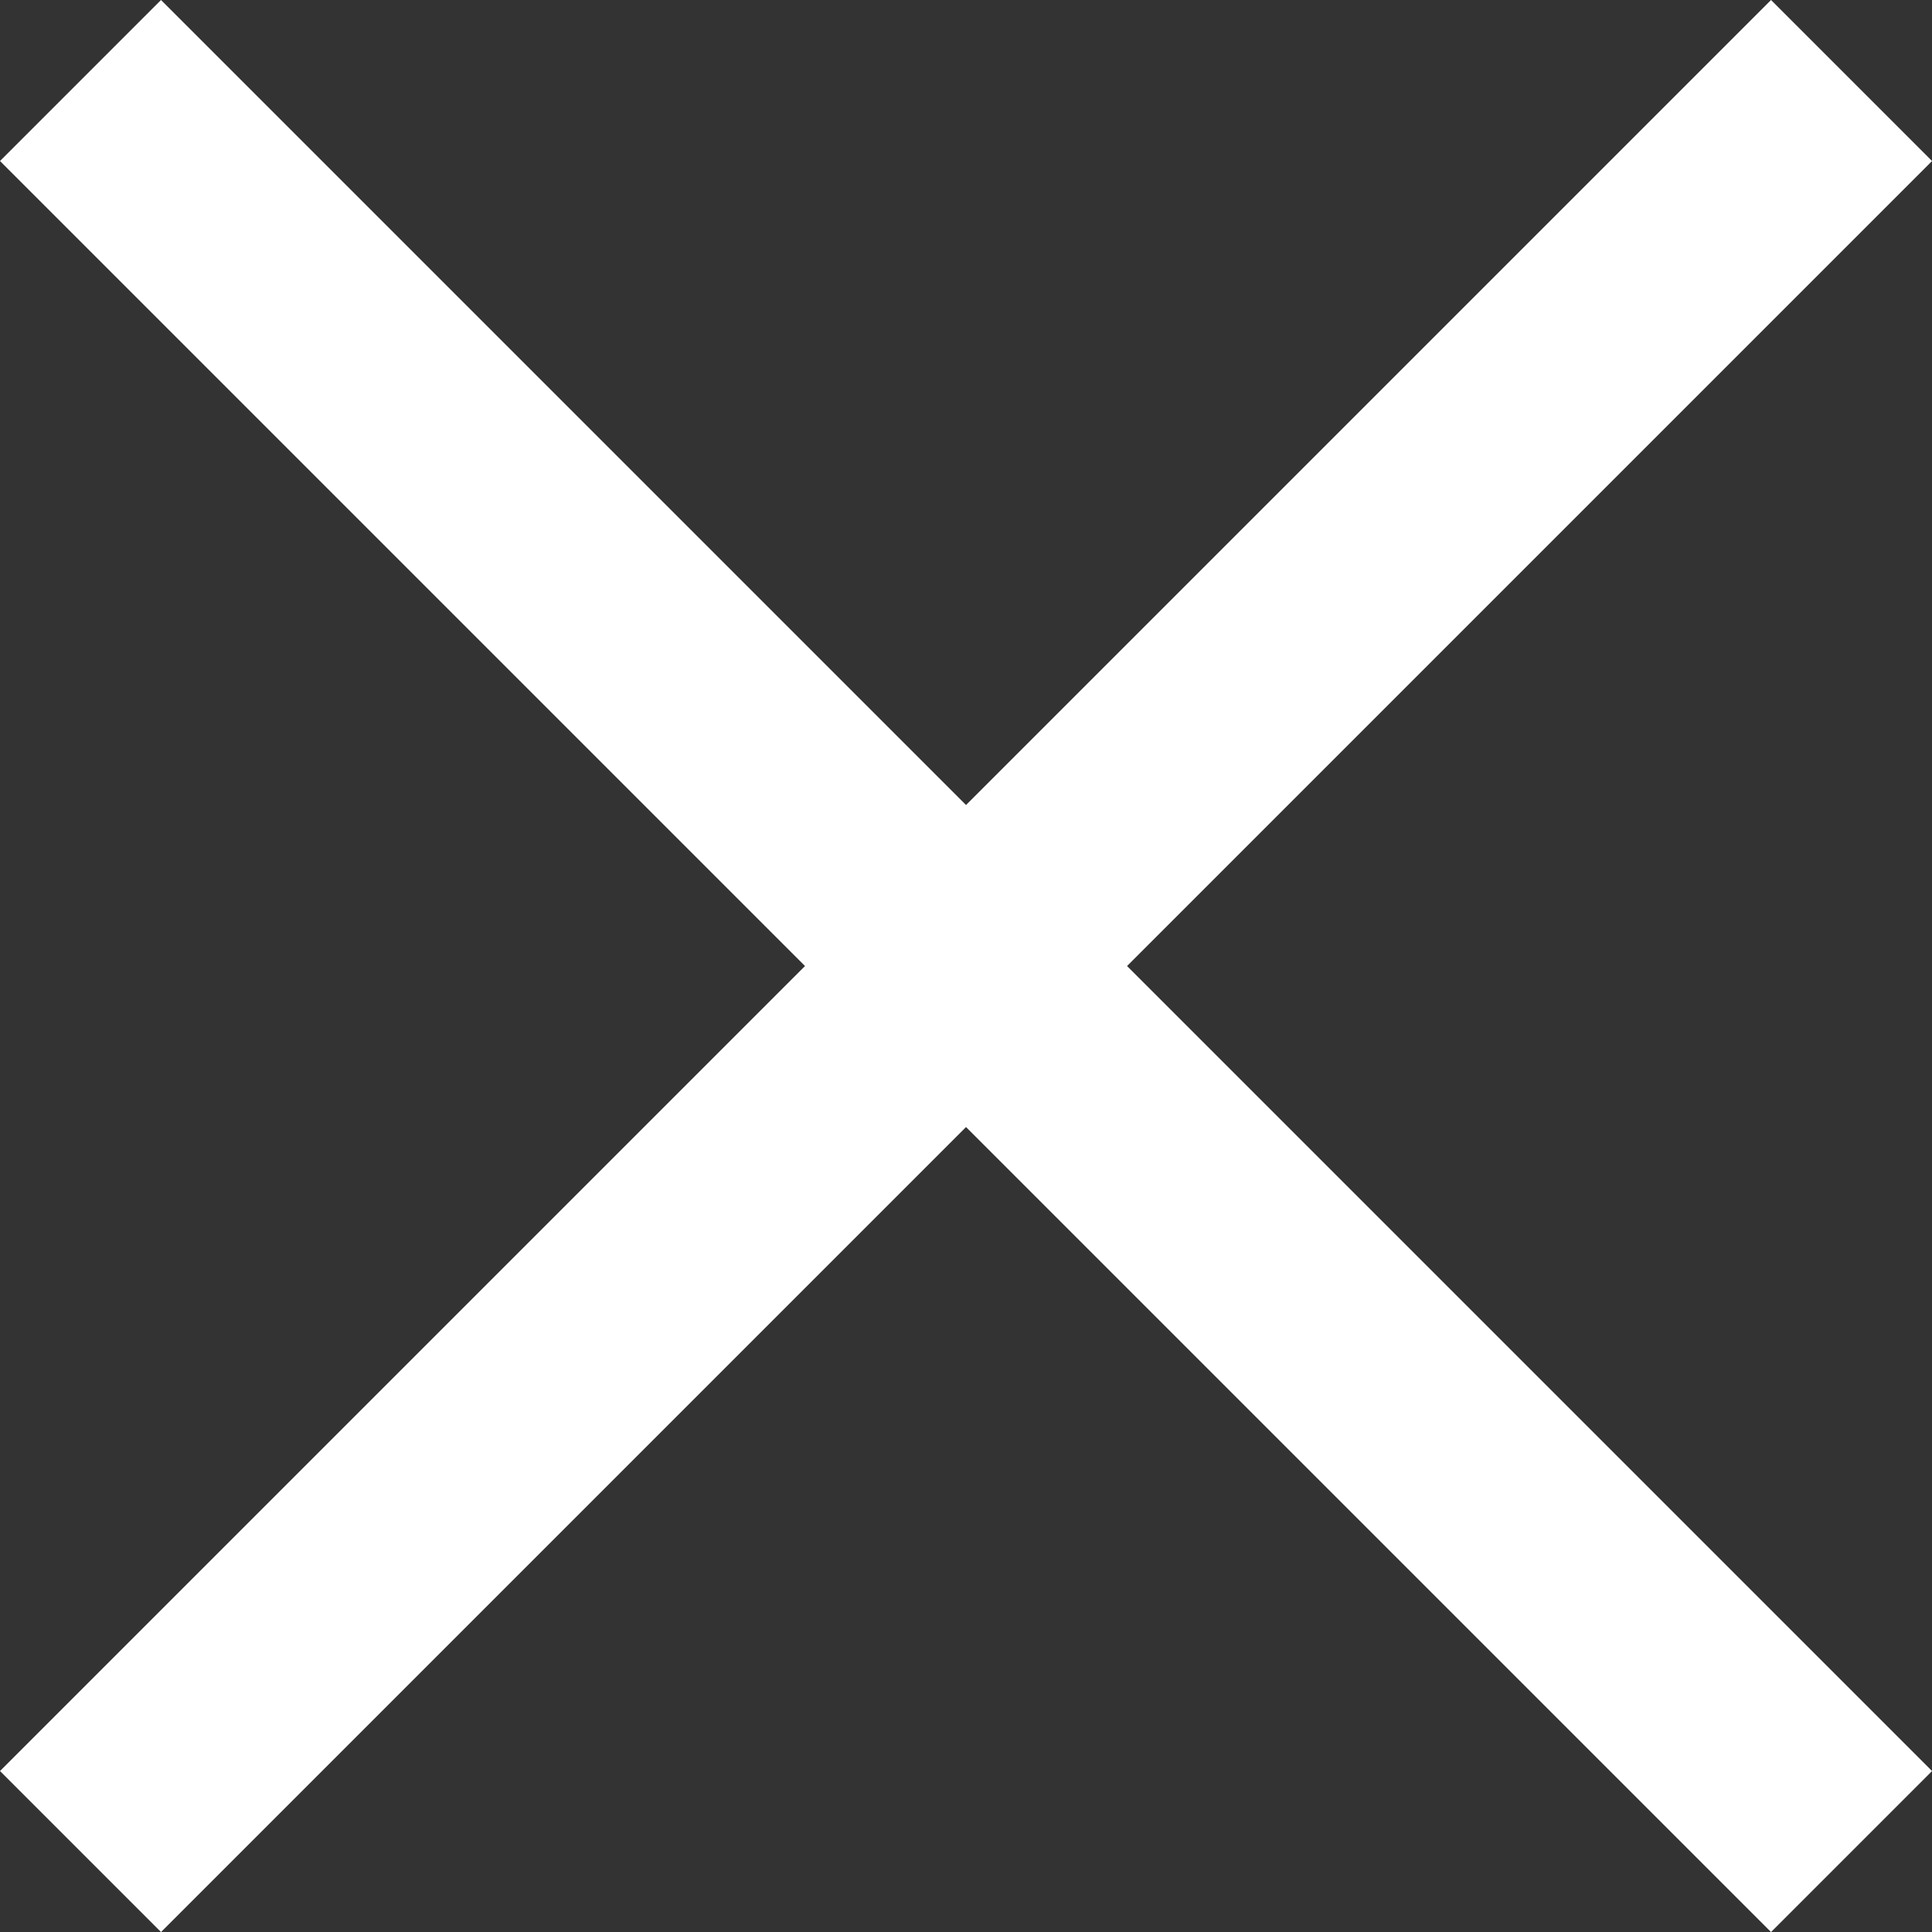
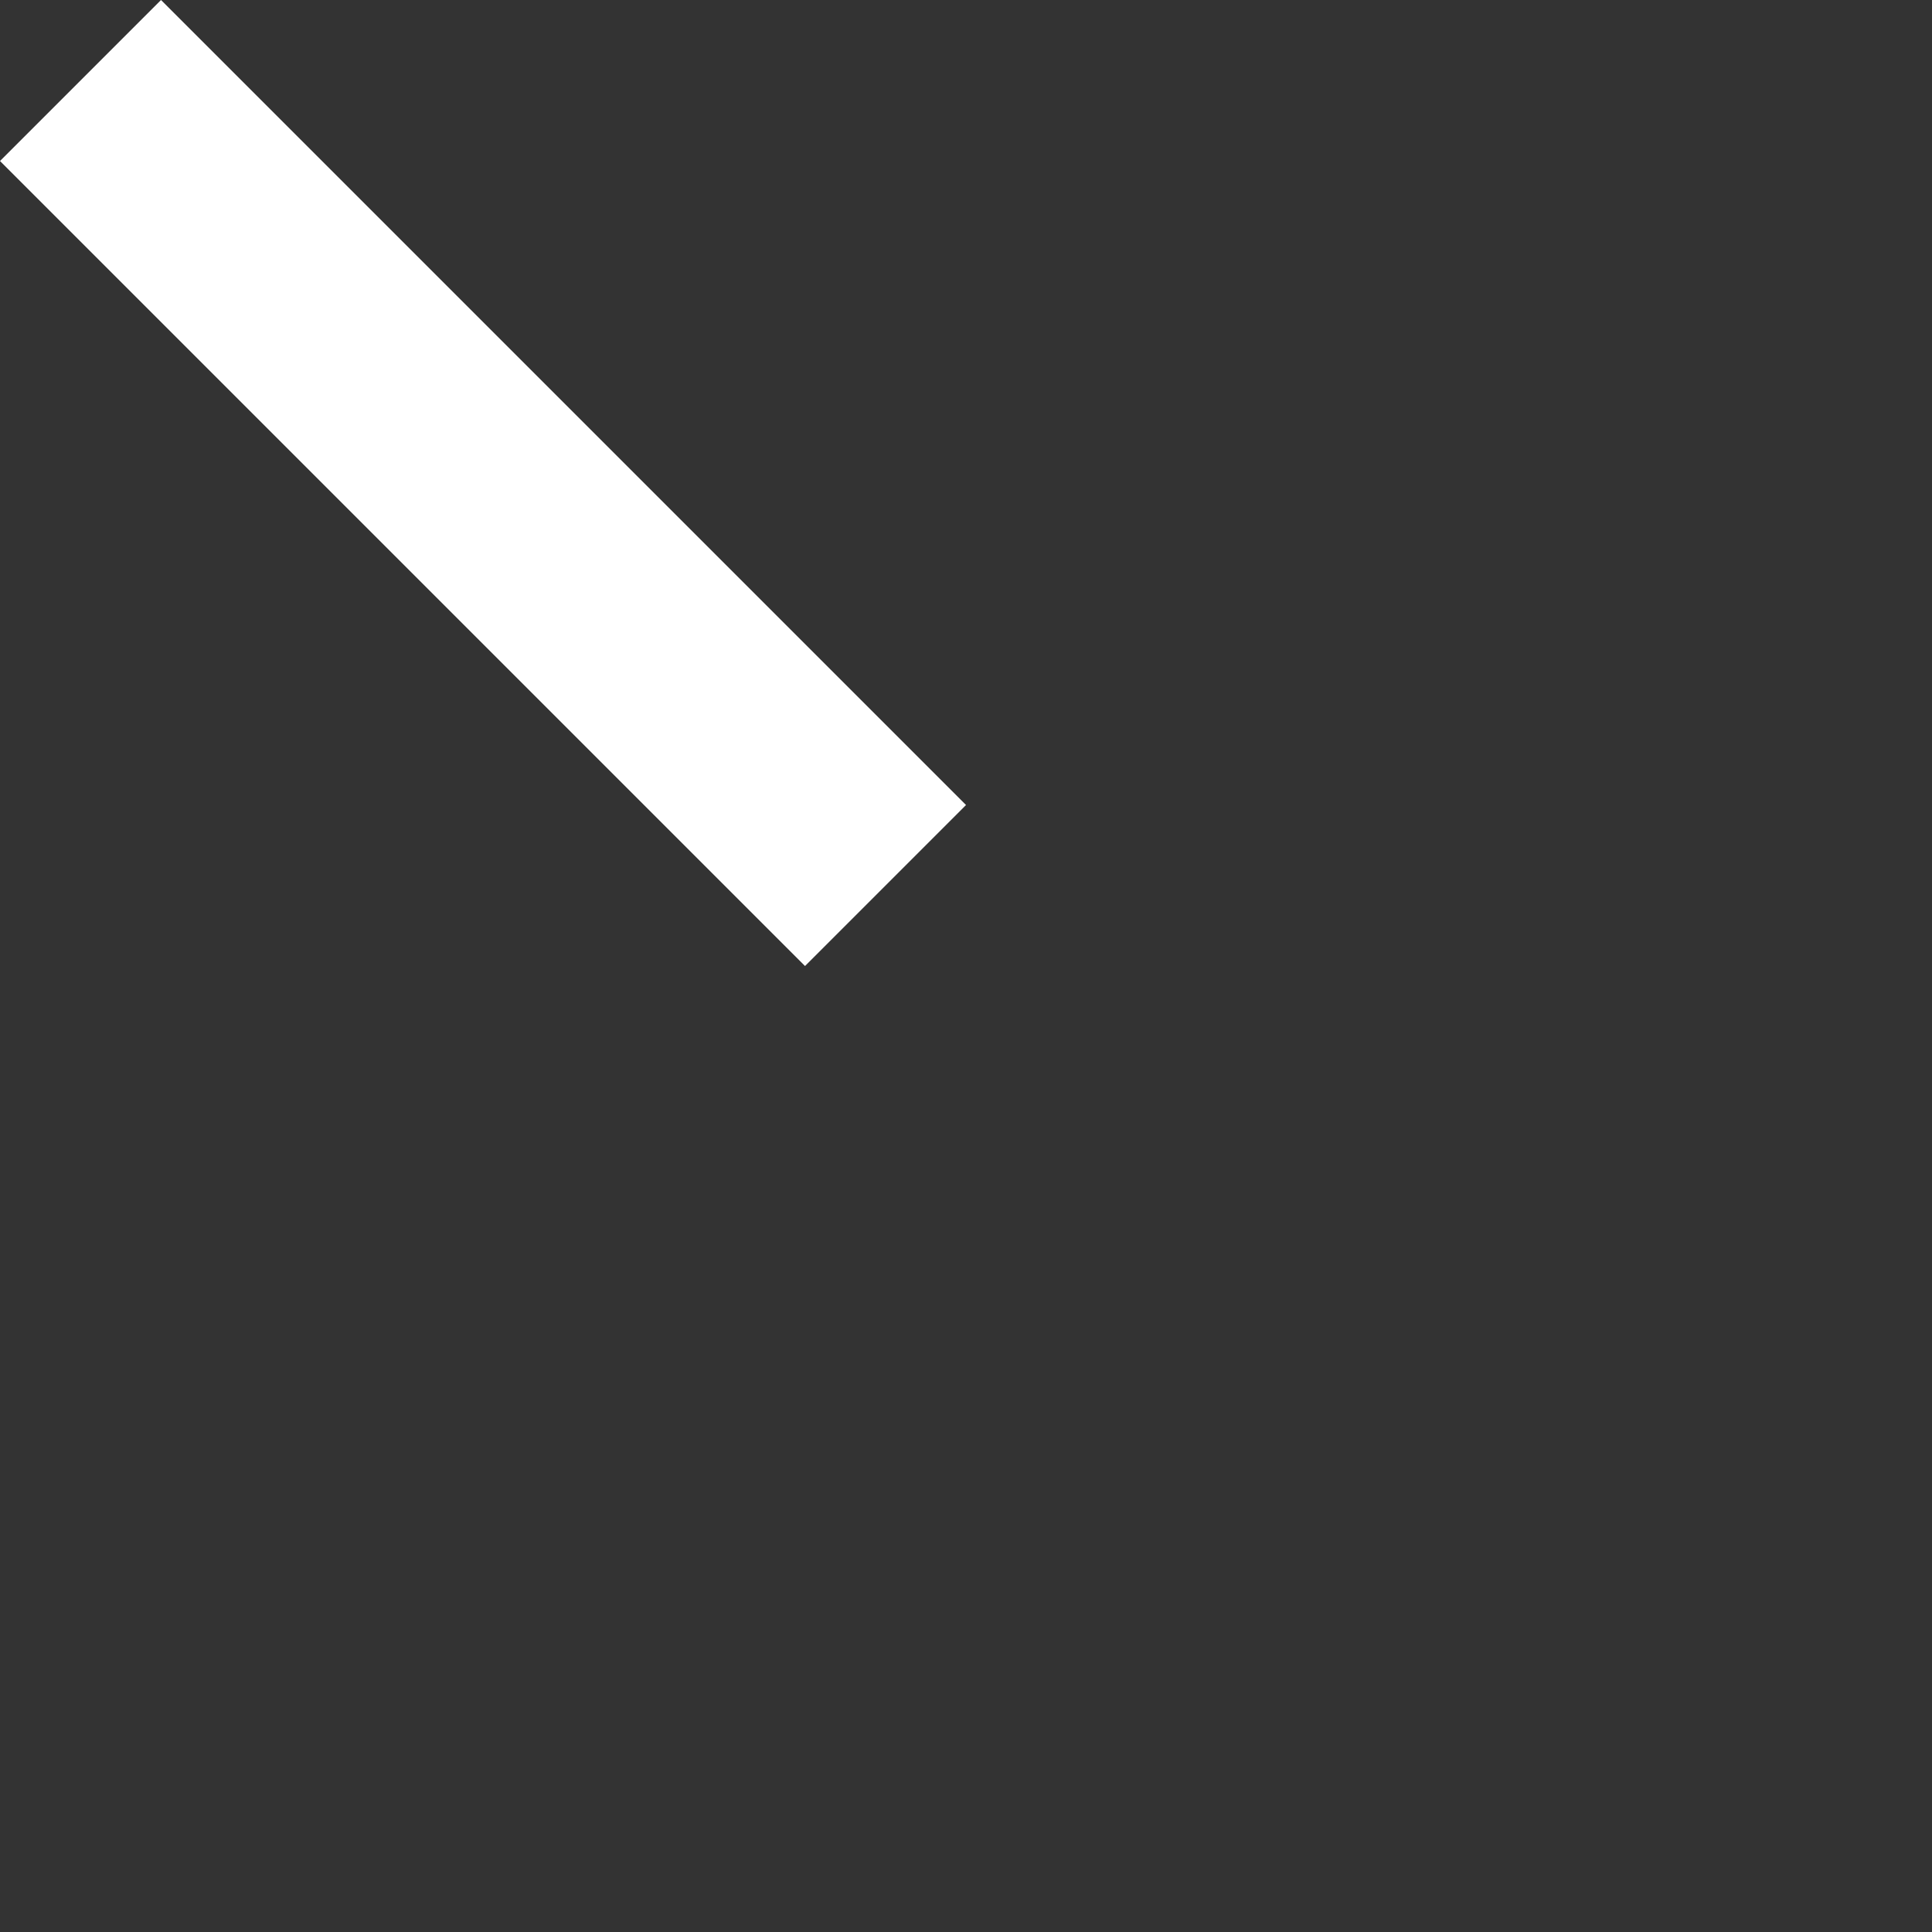
<svg xmlns="http://www.w3.org/2000/svg" width="41.303" height="41.303" viewBox="0 0 41.303 41.303">
  <rect x="0" y="0" width="41.303" height="41.303" fill="#333333" stroke="none" />
-   <path id="iconfinder_close_3671740" d="M22.167,18.725,4.957,1.515,1.515,4.957l17.21,17.21L1.515,39.377l3.442,3.442,17.21-17.21,17.21,17.21,3.442-3.442-17.21-17.21,17.21-17.21L39.377,1.515Z" transform="translate(-1.515 -1.515)" fill="#fff" />
+   <path id="iconfinder_close_3671740" d="M22.167,18.725,4.957,1.515,1.515,4.957l17.21,17.21L1.515,39.377L39.377,1.515Z" transform="translate(-1.515 -1.515)" fill="#fff" />
</svg>